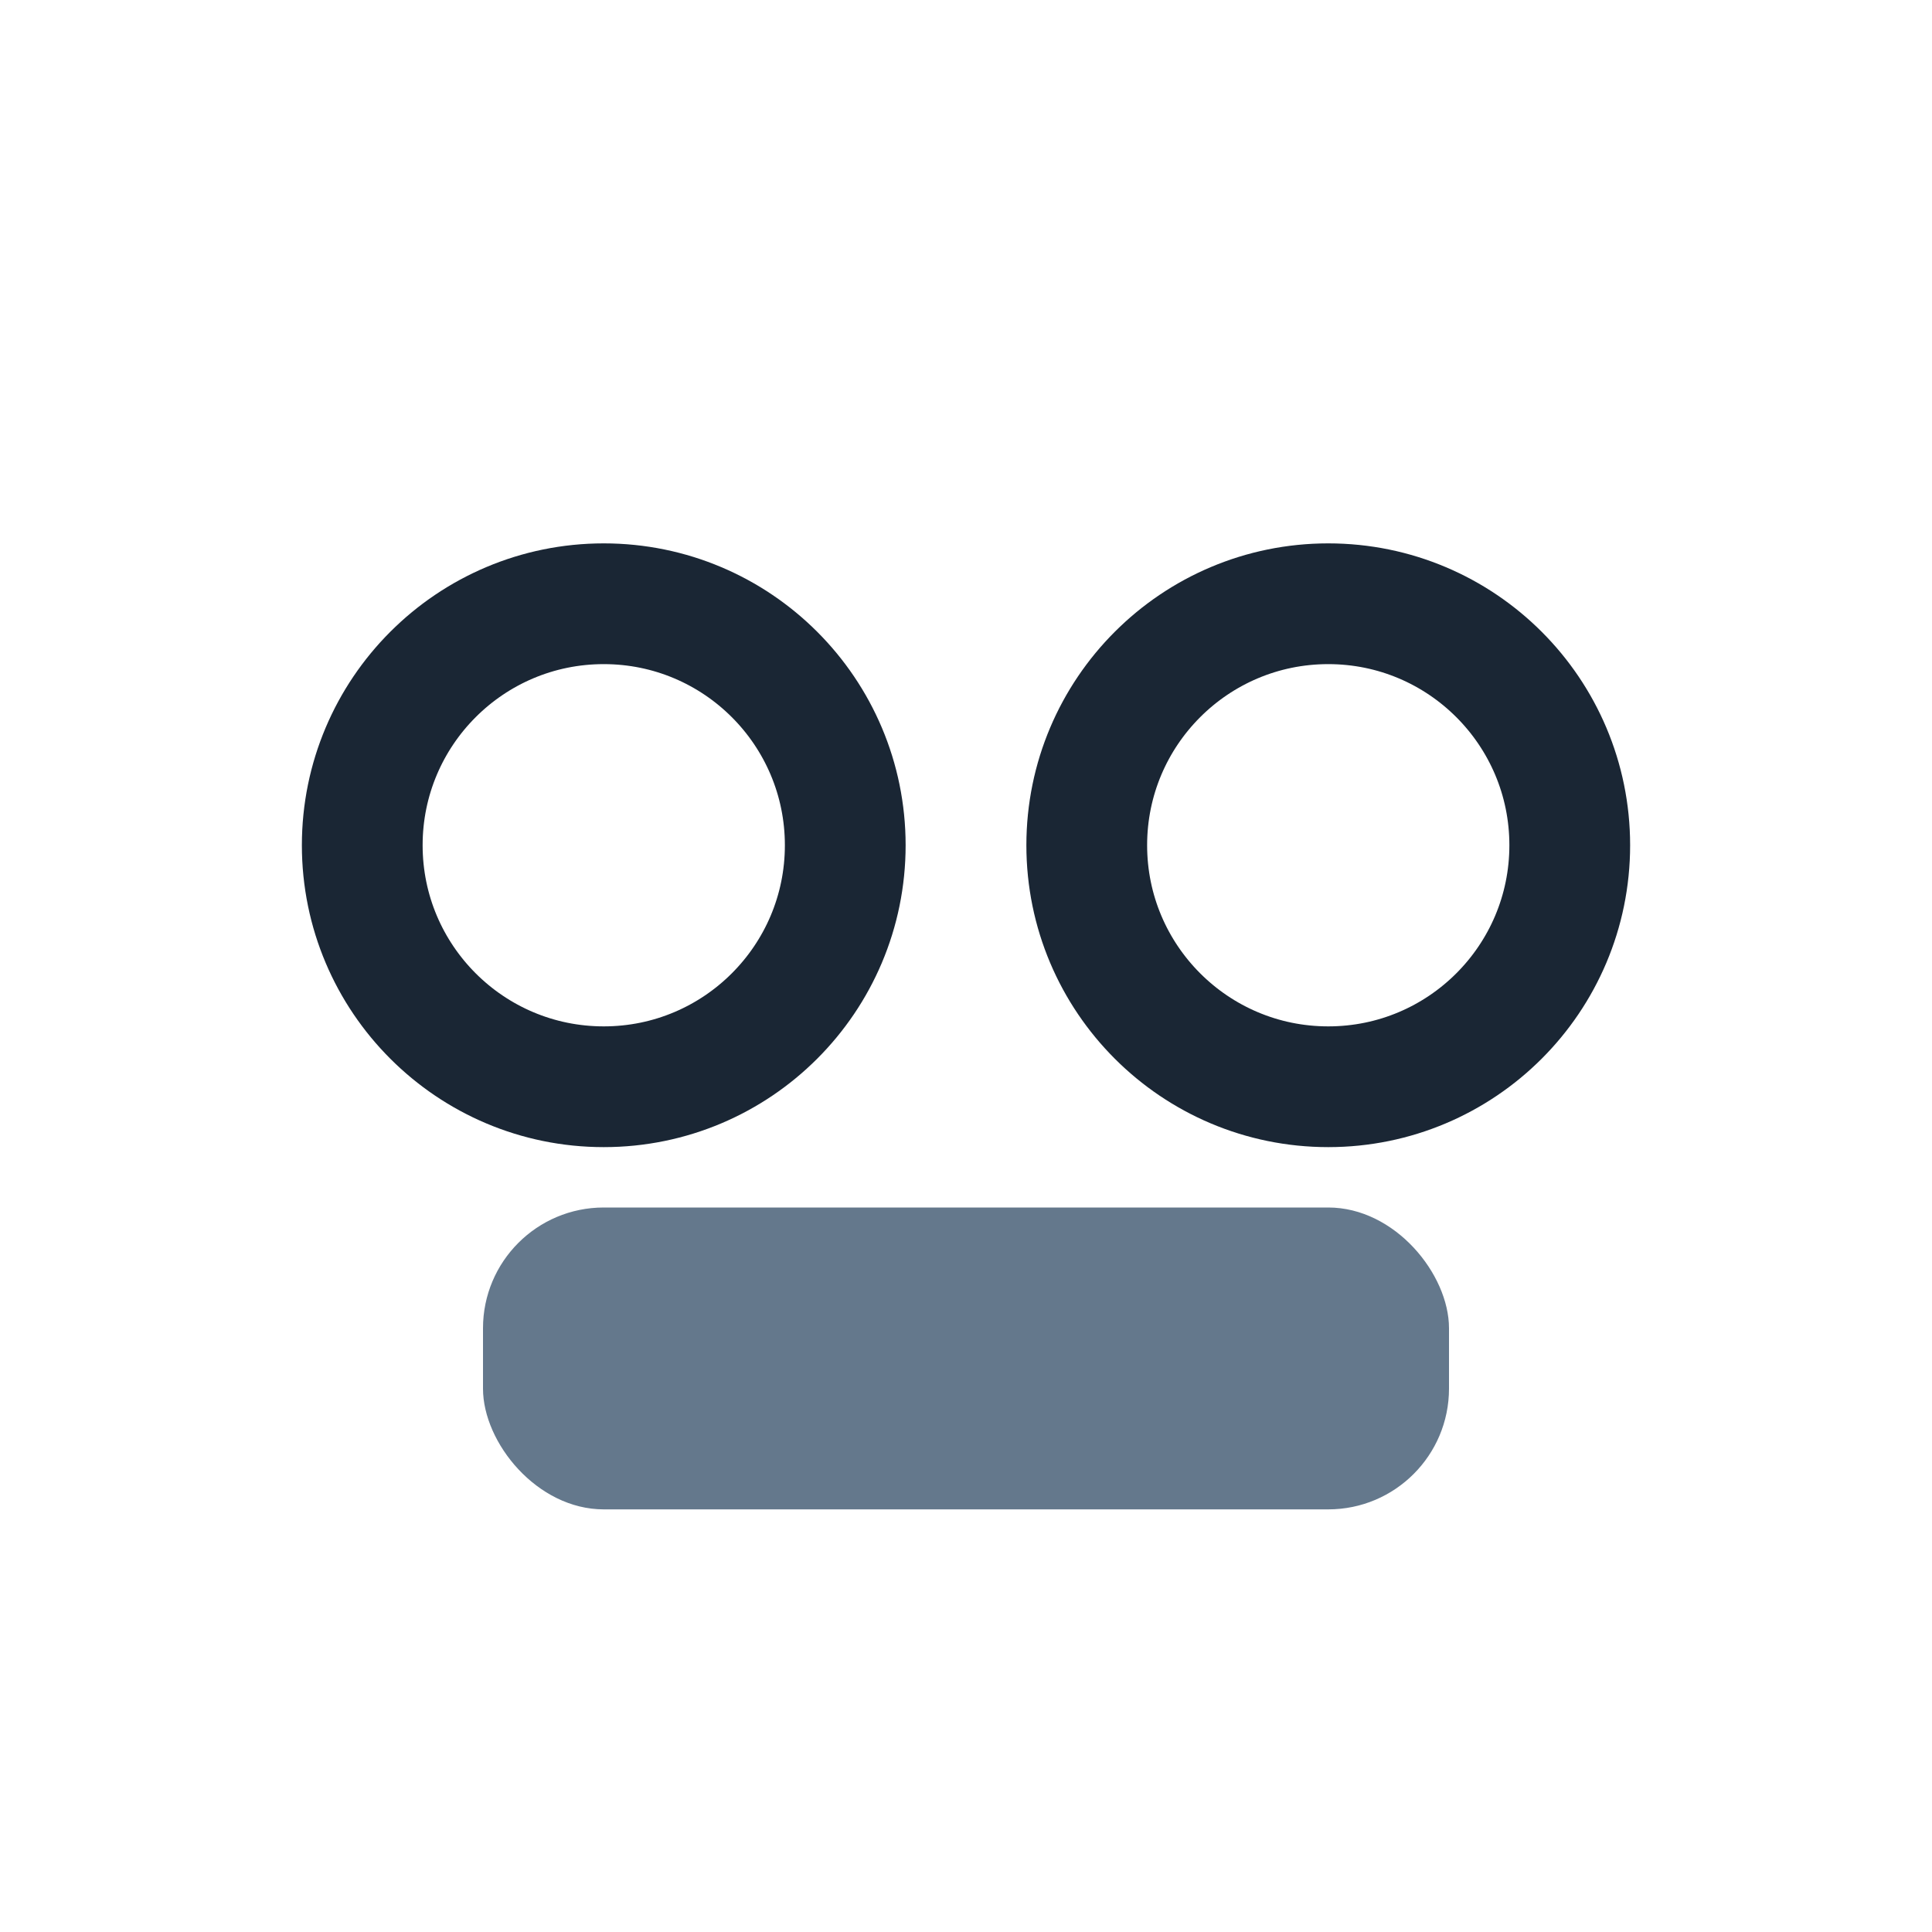
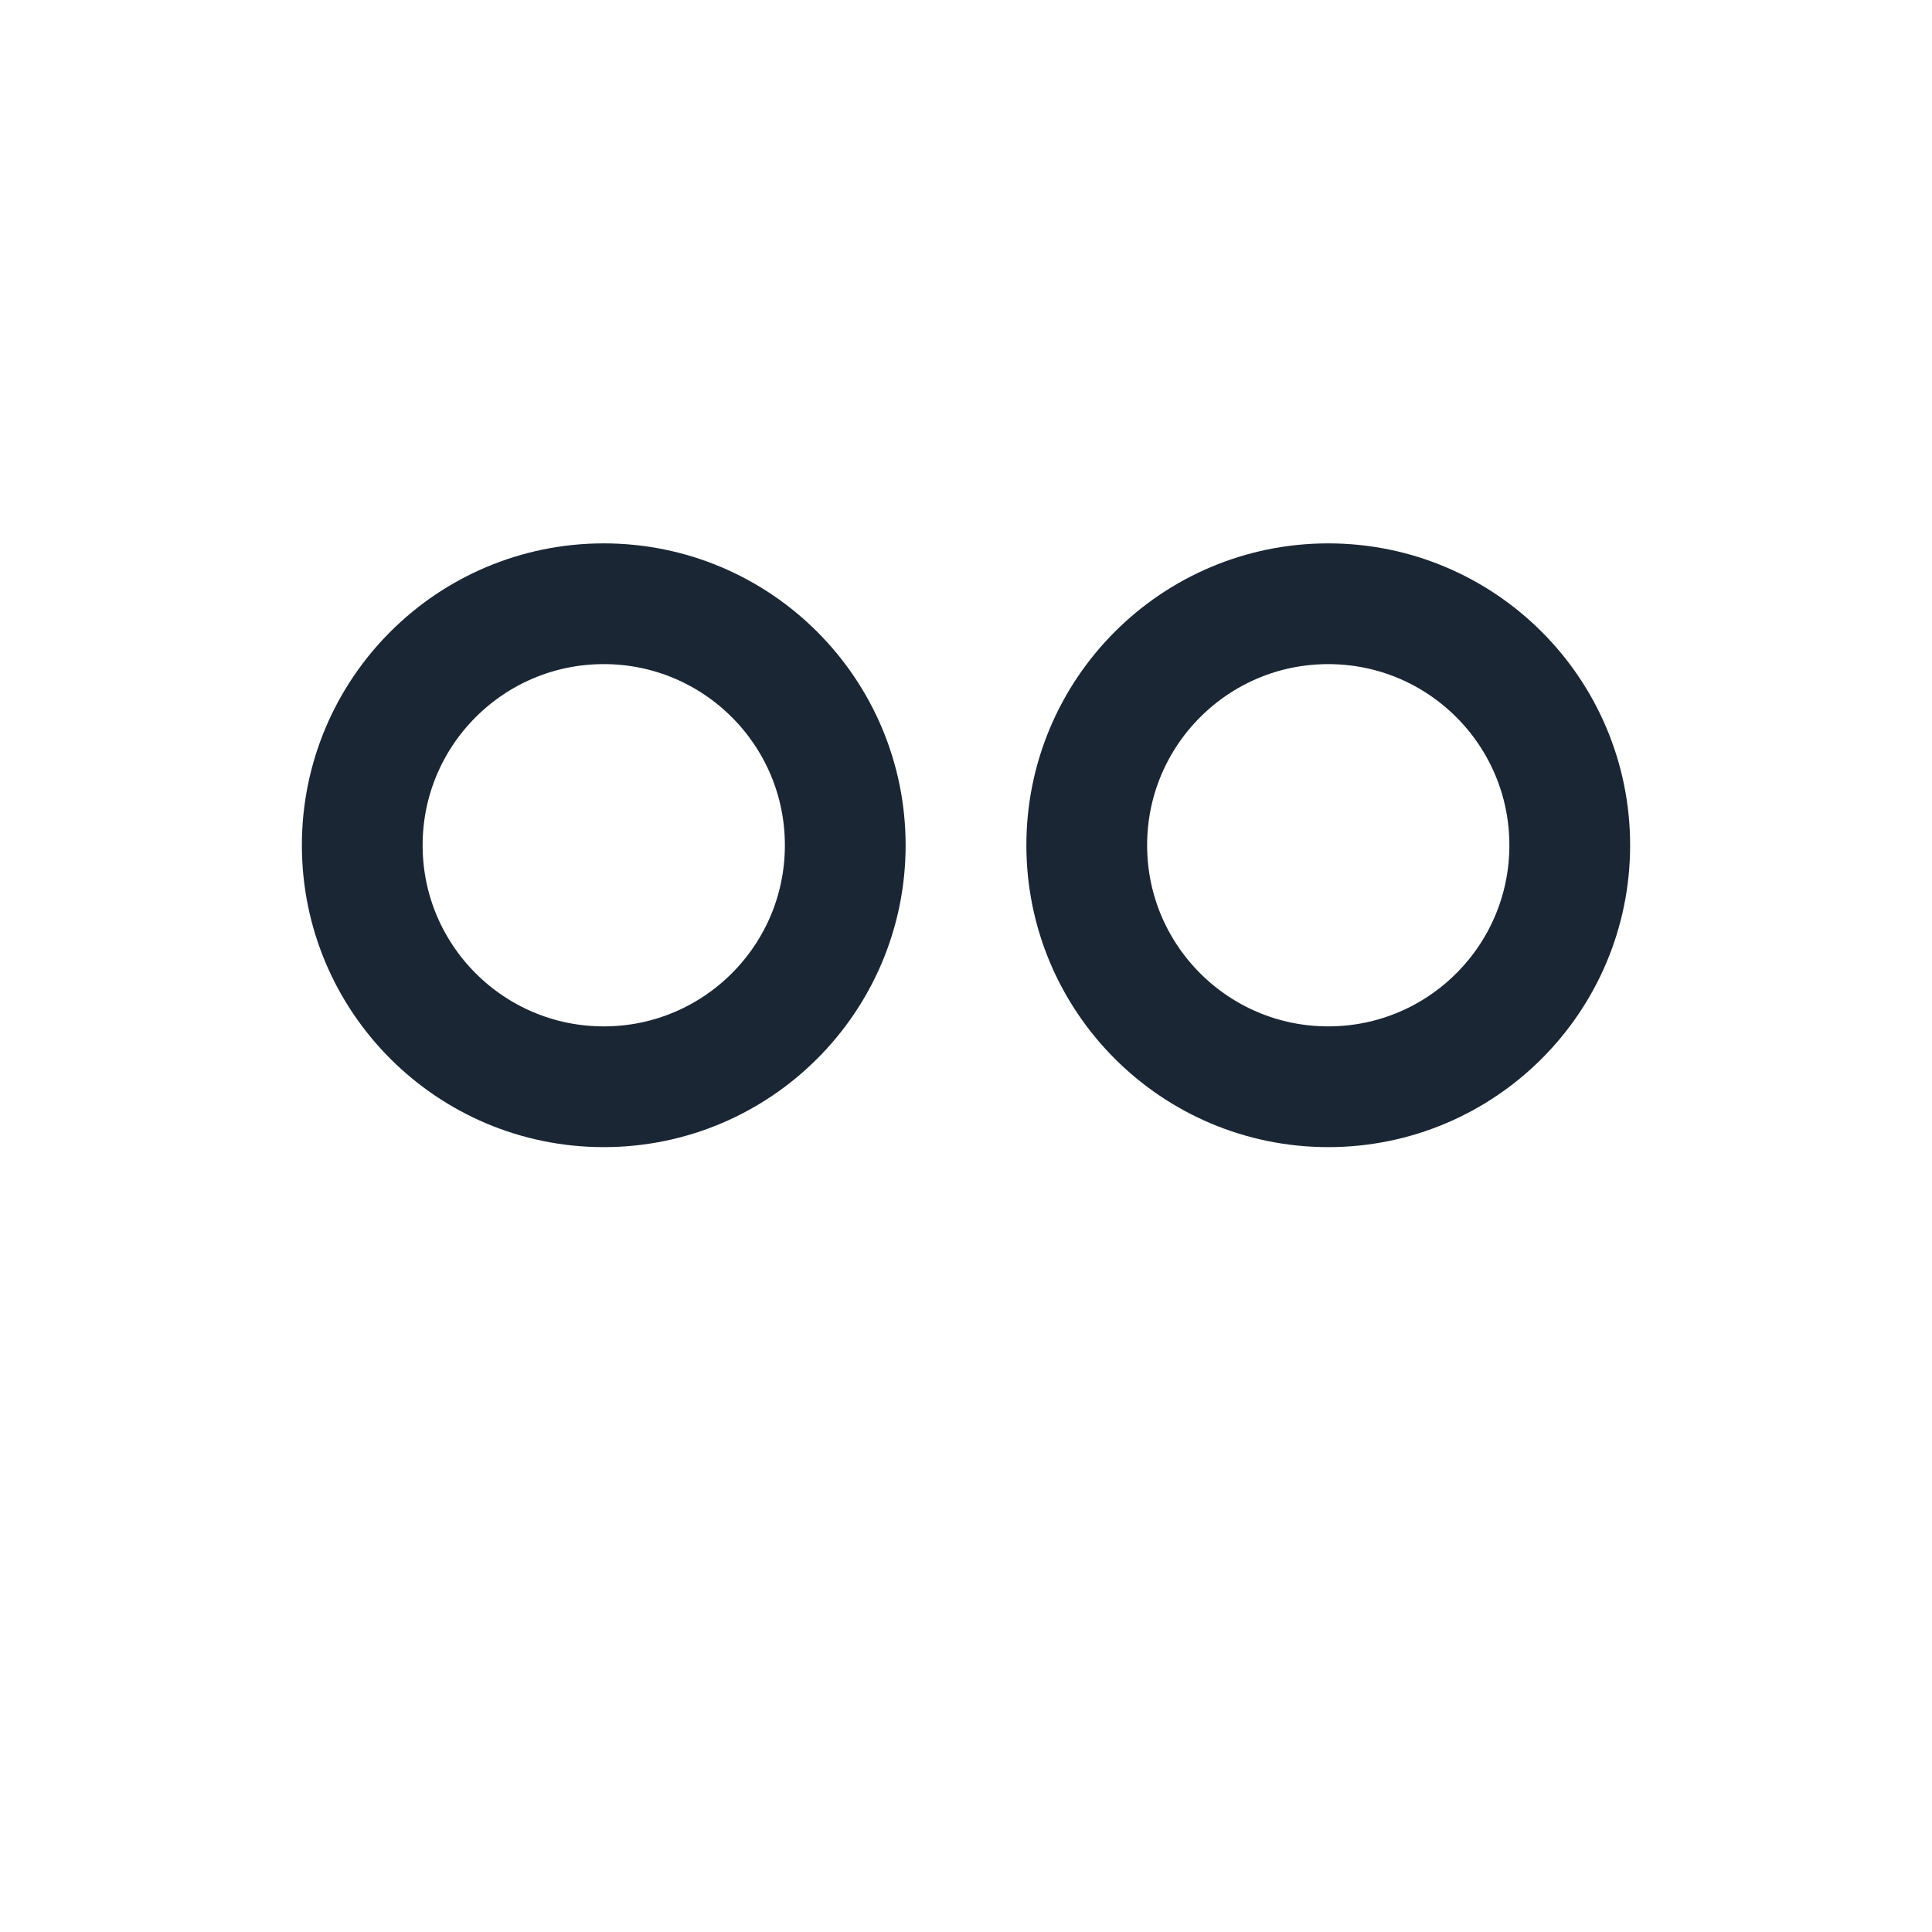
<svg xmlns="http://www.w3.org/2000/svg" width="32" height="32" viewBox="0 0 32 32">
  <circle cx="10" cy="14" r="4" fill="none" stroke="#1A2634" stroke-width="2" />
  <circle cx="22" cy="14" r="4" fill="none" stroke="#1A2634" stroke-width="2" />
-   <rect x="8" y="20" width="16" height="5" rx="2" fill="#64788C" />
</svg>